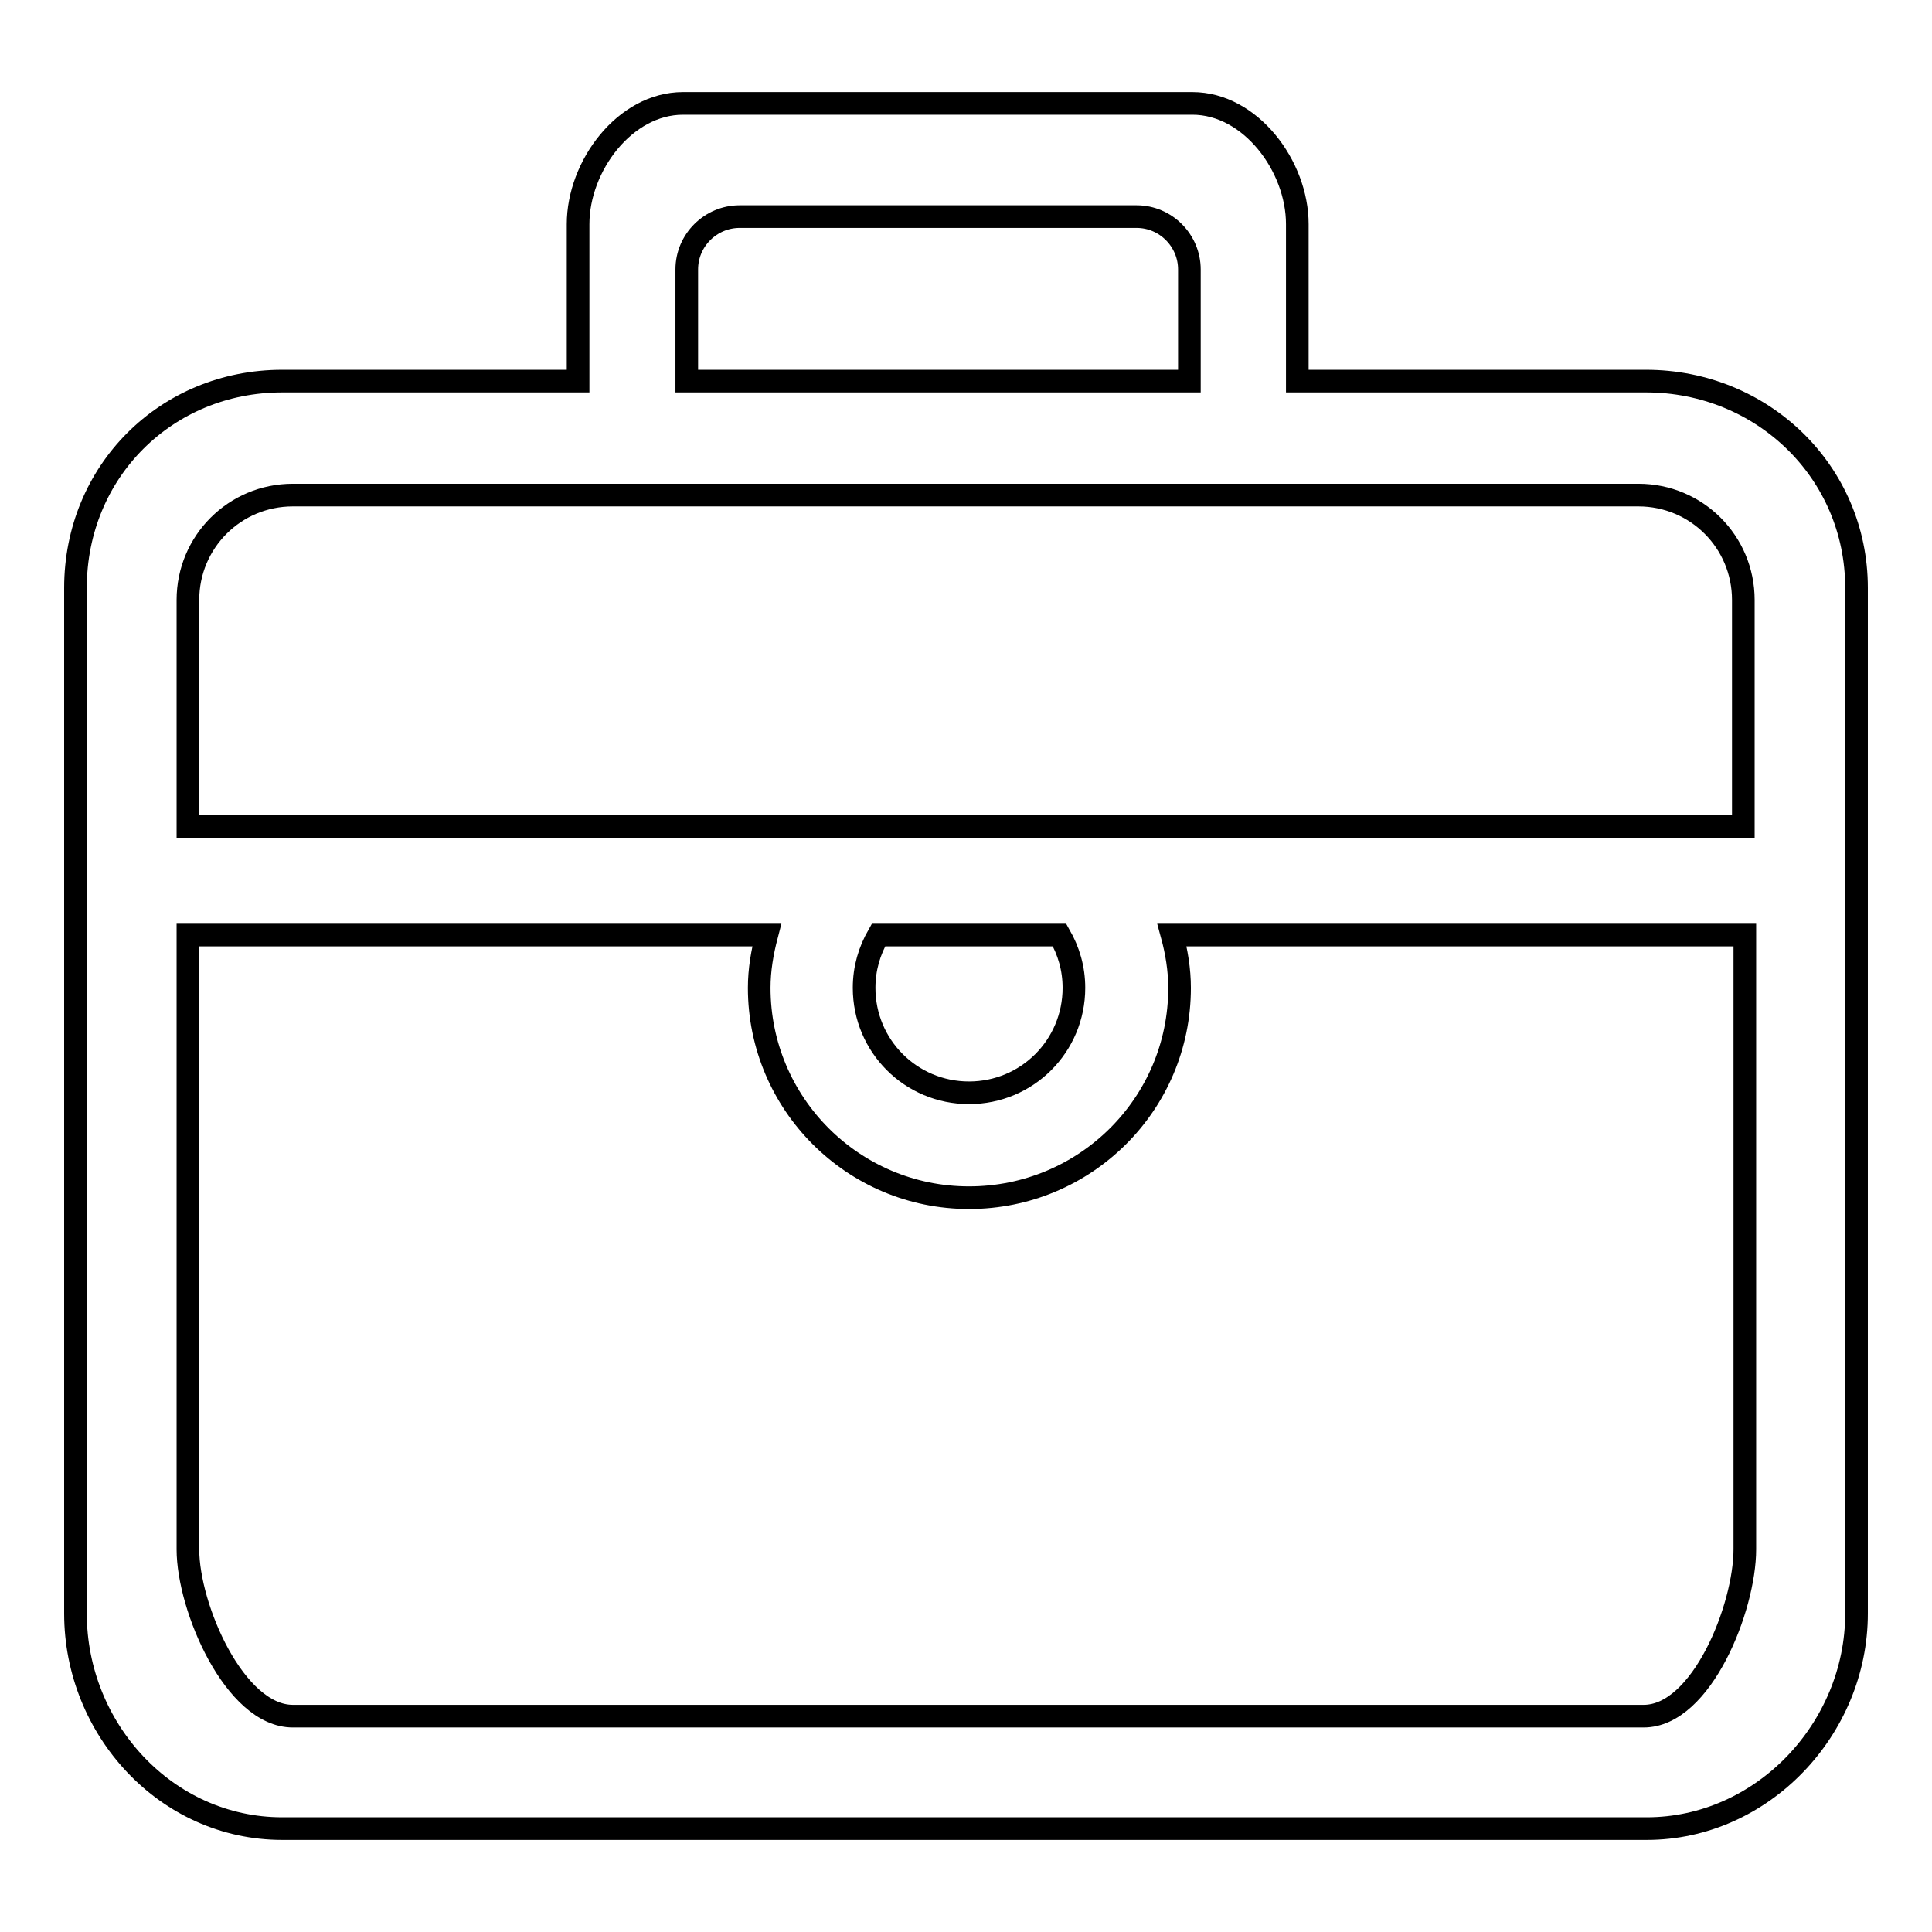
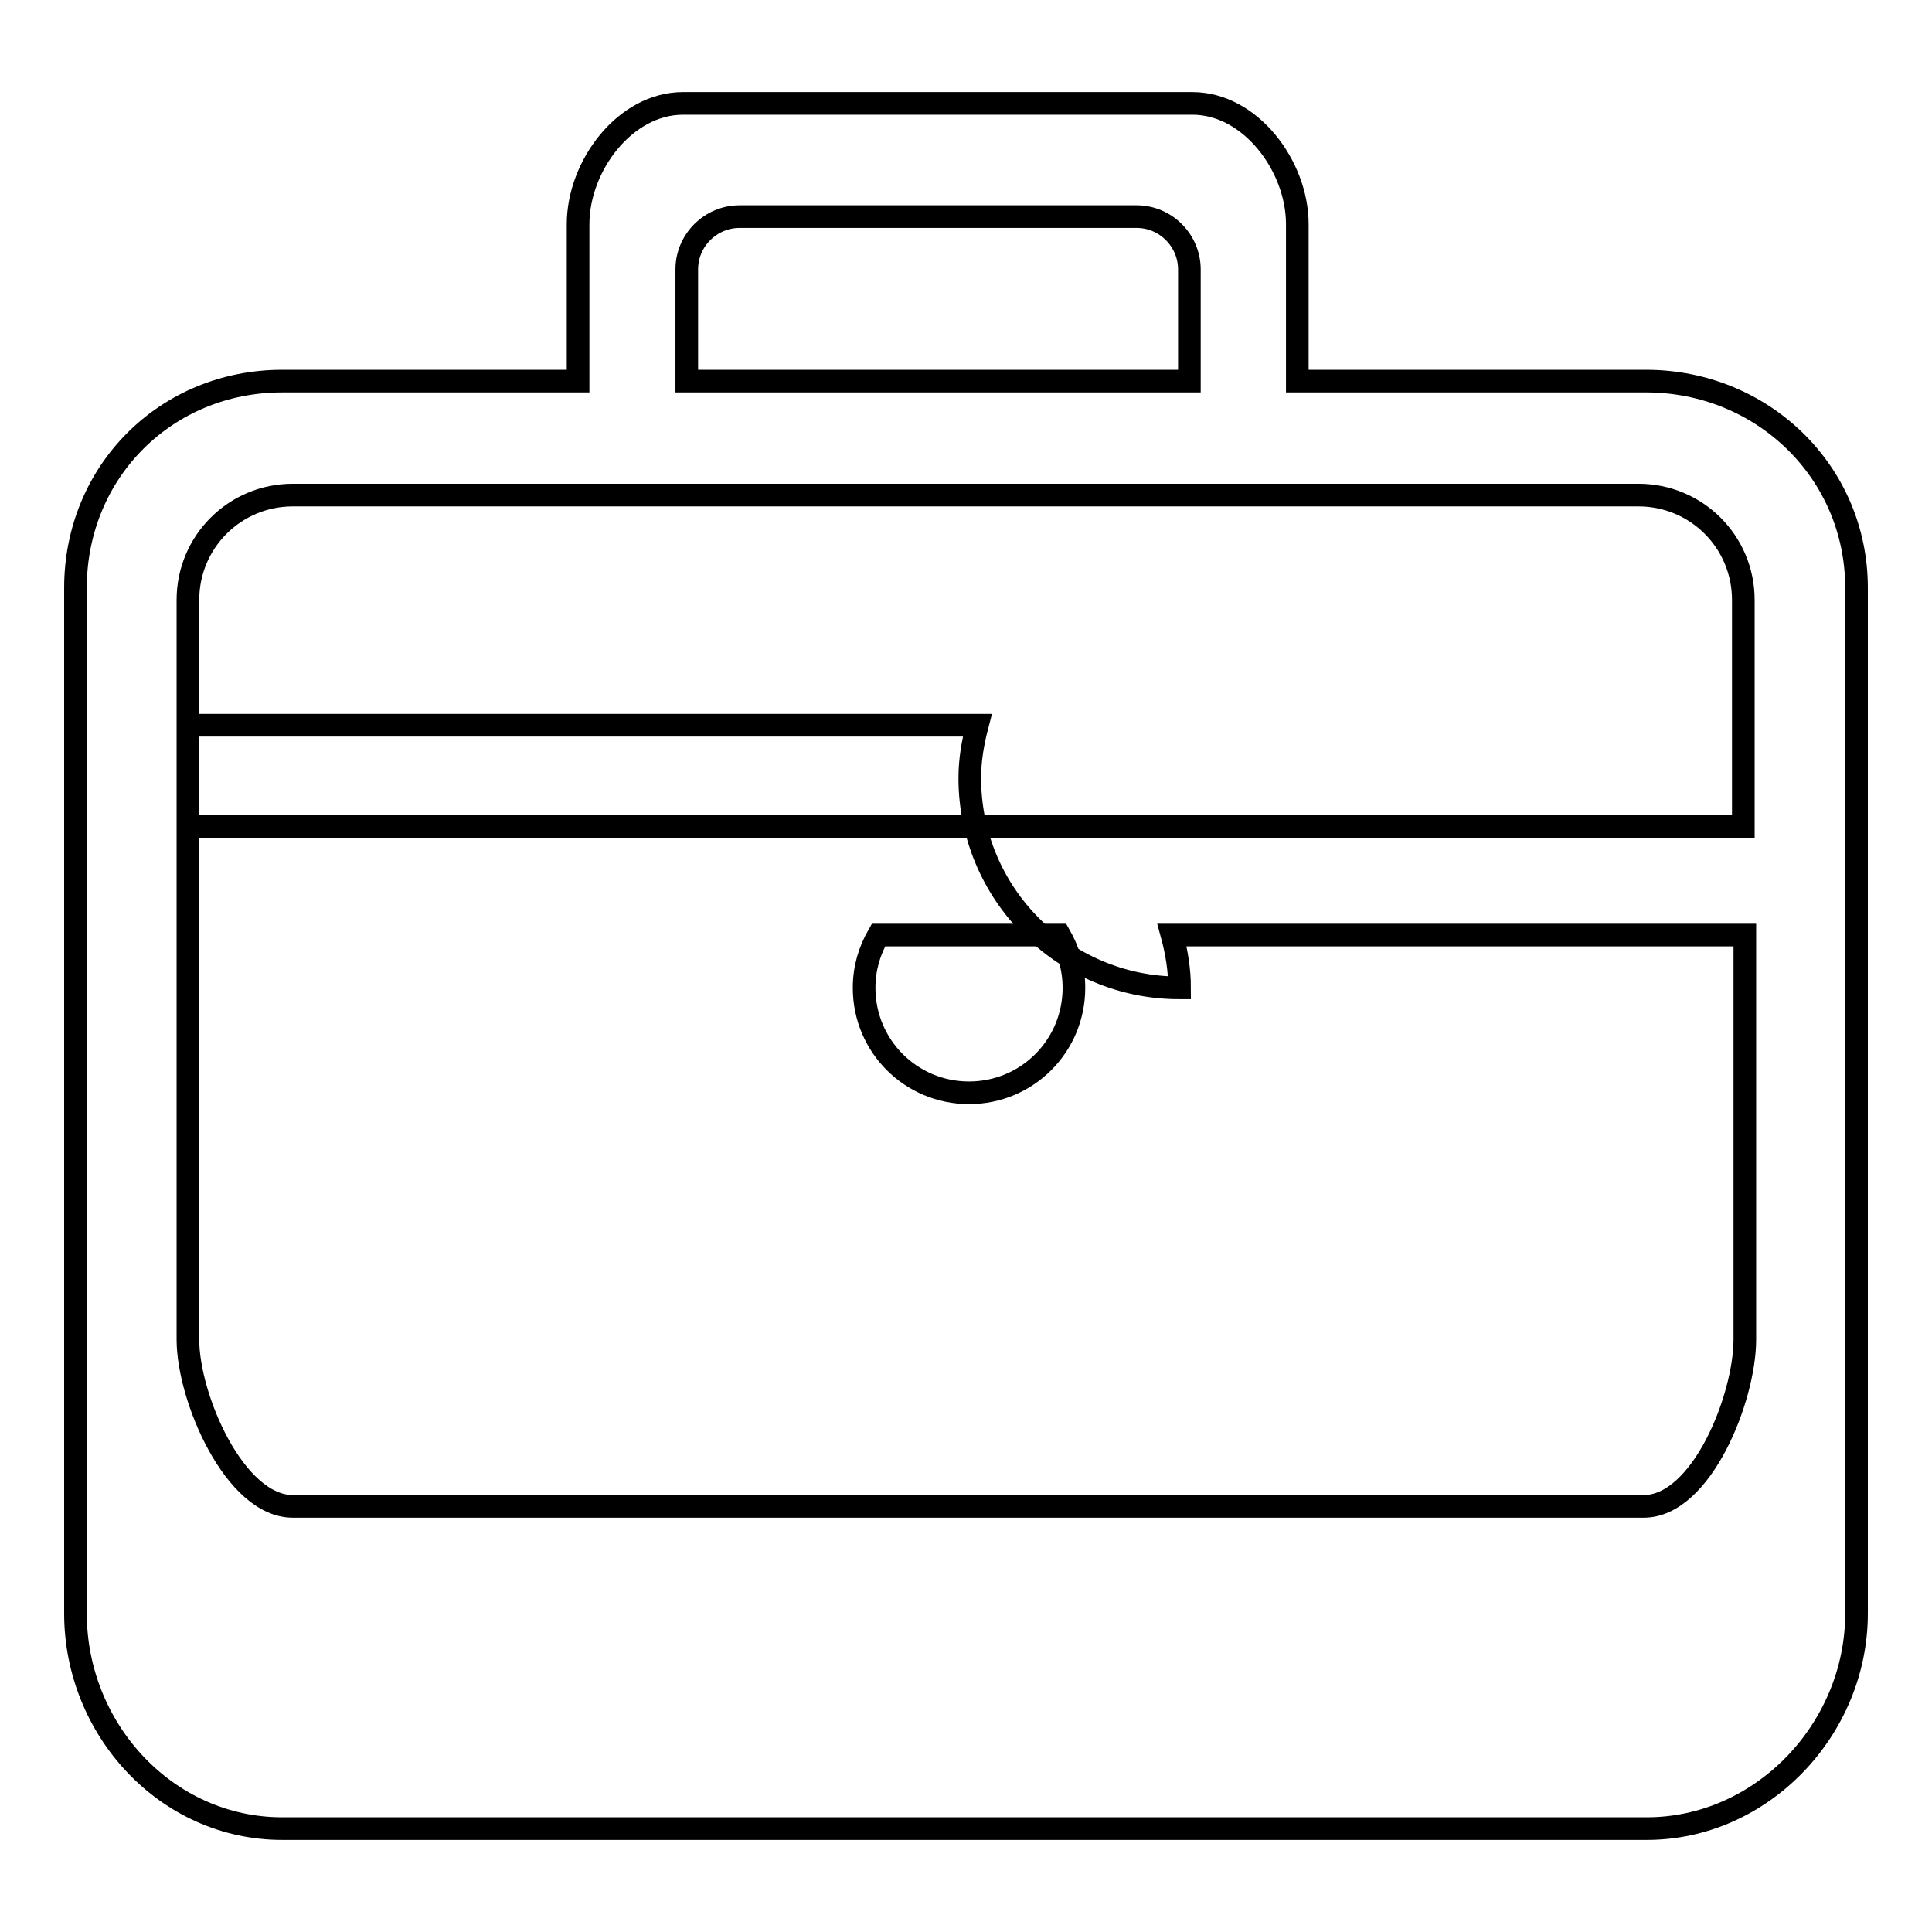
<svg xmlns="http://www.w3.org/2000/svg" version="1.1" x="0px" y="0px" viewBox="0 0 256 256" enable-background="new 0 0 256 256" xml:space="preserve">
  <g>
    <g>
-       <path stroke-width="3" fill-opacity="0" stroke="#000000" d="M218.2,242.3H37.4C22,242.3,10,229.1,10,213.8V77.9c0-15.4,12-27.4,27.4-27.4h39.2V29.7c0-7.7,6.2-16,13.9-16H158c7.7,0,13.9,8.3,13.9,16v20.8h46.2c15.4,0,27.9,12,27.9,27.4v135.9C246,229.1,233.5,242.3,218.2,242.3z M157.6,50.5V35.7c0-3.8-3.1-7-7-7H98c-3.8,0-7,3.1-7,7v14.8C95.1,50.5,153.5,50.5,157.6,50.5z M231,79.5c0-7.7-6.2-13.9-13.9-13.9H38.8c-7.7,0-13.9,6.2-13.9,13.9v30H231V79.5L231,79.5z M114.5,130.9c0,7.7,6.2,13.9,13.9,13.9c7.7,0,13.9-6.2,13.9-13.9c0-2.6-0.7-4.9-1.9-7h-24C115.2,126,114.5,128.3,114.5,130.9z M231.2,123.9h-75.9c0.6,2.2,1,4.6,1,7c0,15.4-12.5,27.8-27.9,27.8c-15.4,0-27.8-12.5-27.8-27.8c0-2.4,0.4-4.7,1-7H24.9v81.4c0,7.7,6.2,22.1,13.9,22.1h179c7.7,0,13.4-14.4,13.4-22.1V123.9z" />
+       <path stroke-width="3" fill-opacity="0" stroke="#000000" d="M218.2,242.3H37.4C22,242.3,10,229.1,10,213.8V77.9c0-15.4,12-27.4,27.4-27.4h39.2V29.7c0-7.7,6.2-16,13.9-16H158c7.7,0,13.9,8.3,13.9,16v20.8h46.2c15.4,0,27.9,12,27.9,27.4v135.9C246,229.1,233.5,242.3,218.2,242.3z M157.6,50.5V35.7c0-3.8-3.1-7-7-7H98c-3.8,0-7,3.1-7,7v14.8C95.1,50.5,153.5,50.5,157.6,50.5z M231,79.5c0-7.7-6.2-13.9-13.9-13.9H38.8c-7.7,0-13.9,6.2-13.9,13.9v30H231V79.5L231,79.5z M114.5,130.9c0,7.7,6.2,13.9,13.9,13.9c7.7,0,13.9-6.2,13.9-13.9c0-2.6-0.7-4.9-1.9-7h-24C115.2,126,114.5,128.3,114.5,130.9z M231.2,123.9h-75.9c0.6,2.2,1,4.6,1,7c-15.4,0-27.8-12.5-27.8-27.8c0-2.4,0.4-4.7,1-7H24.9v81.4c0,7.7,6.2,22.1,13.9,22.1h179c7.7,0,13.4-14.4,13.4-22.1V123.9z" />
    </g>
  </g>
</svg>